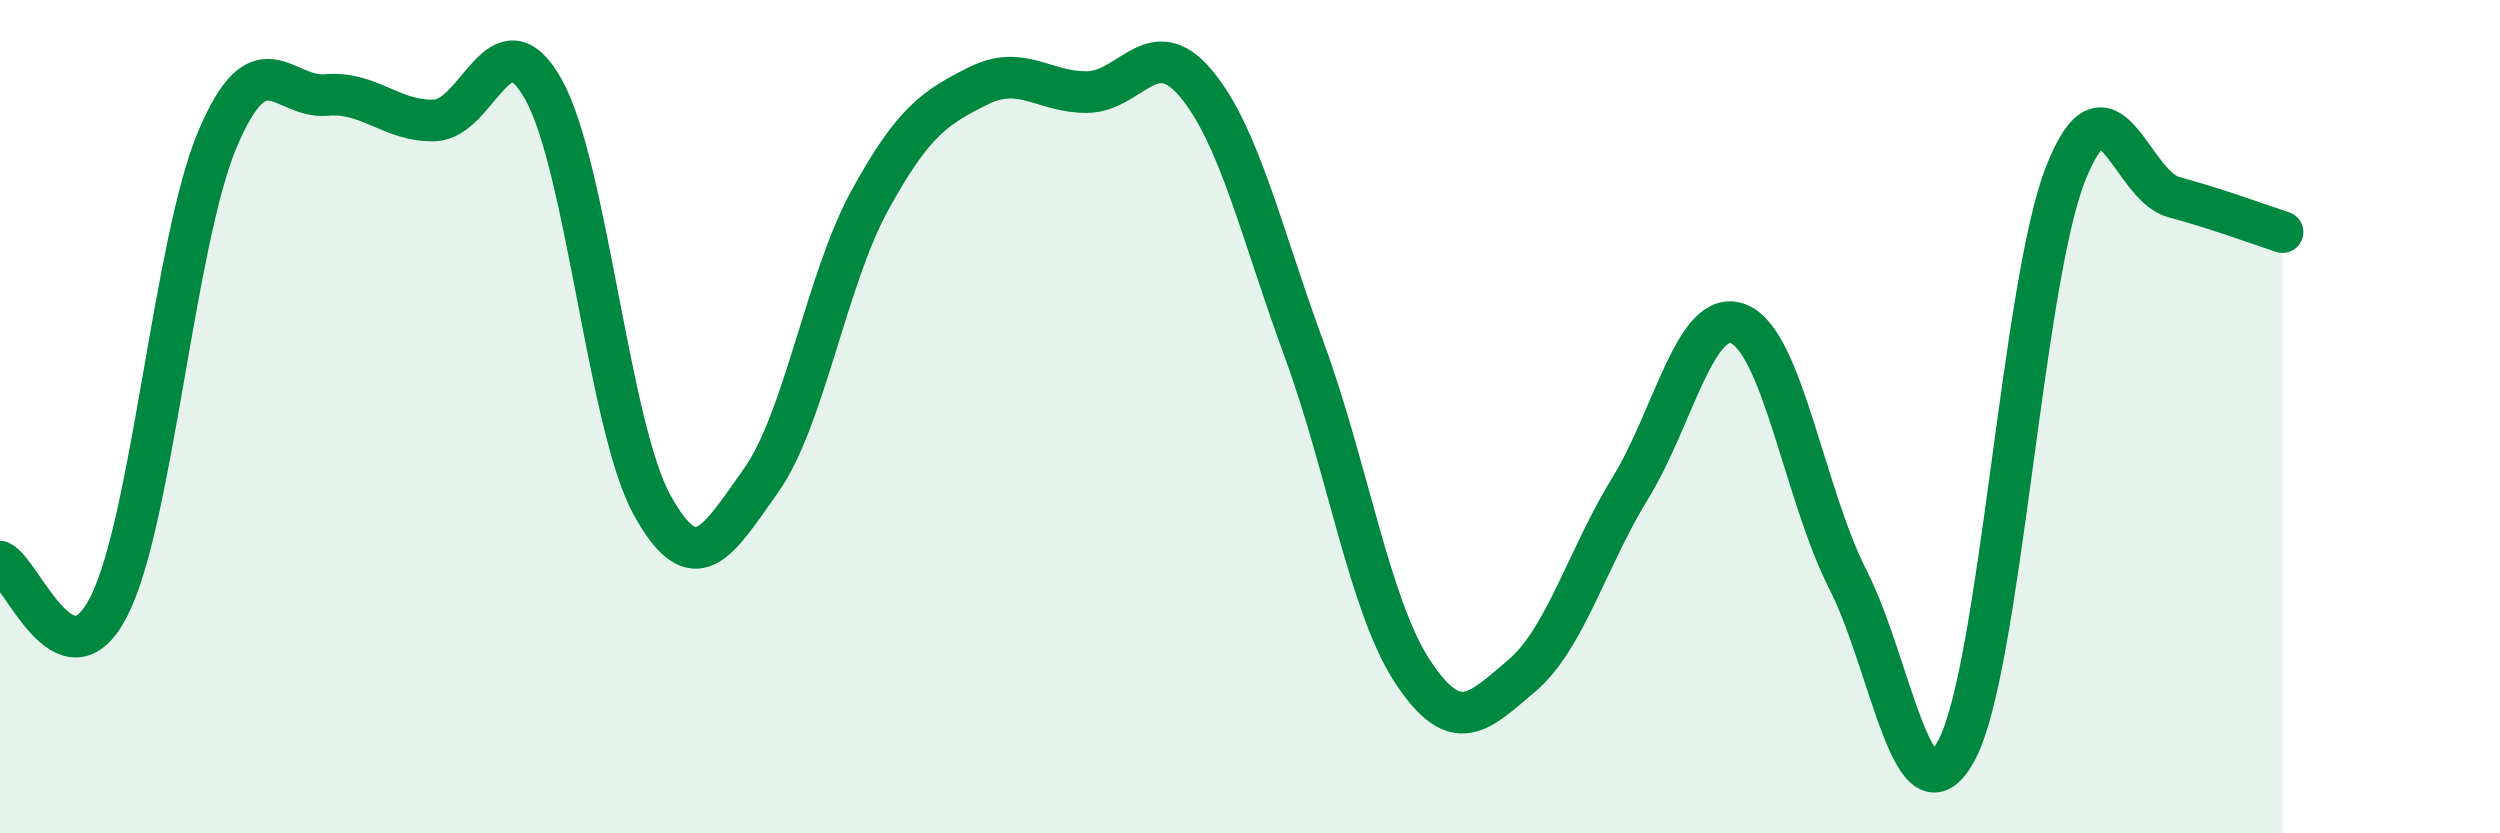
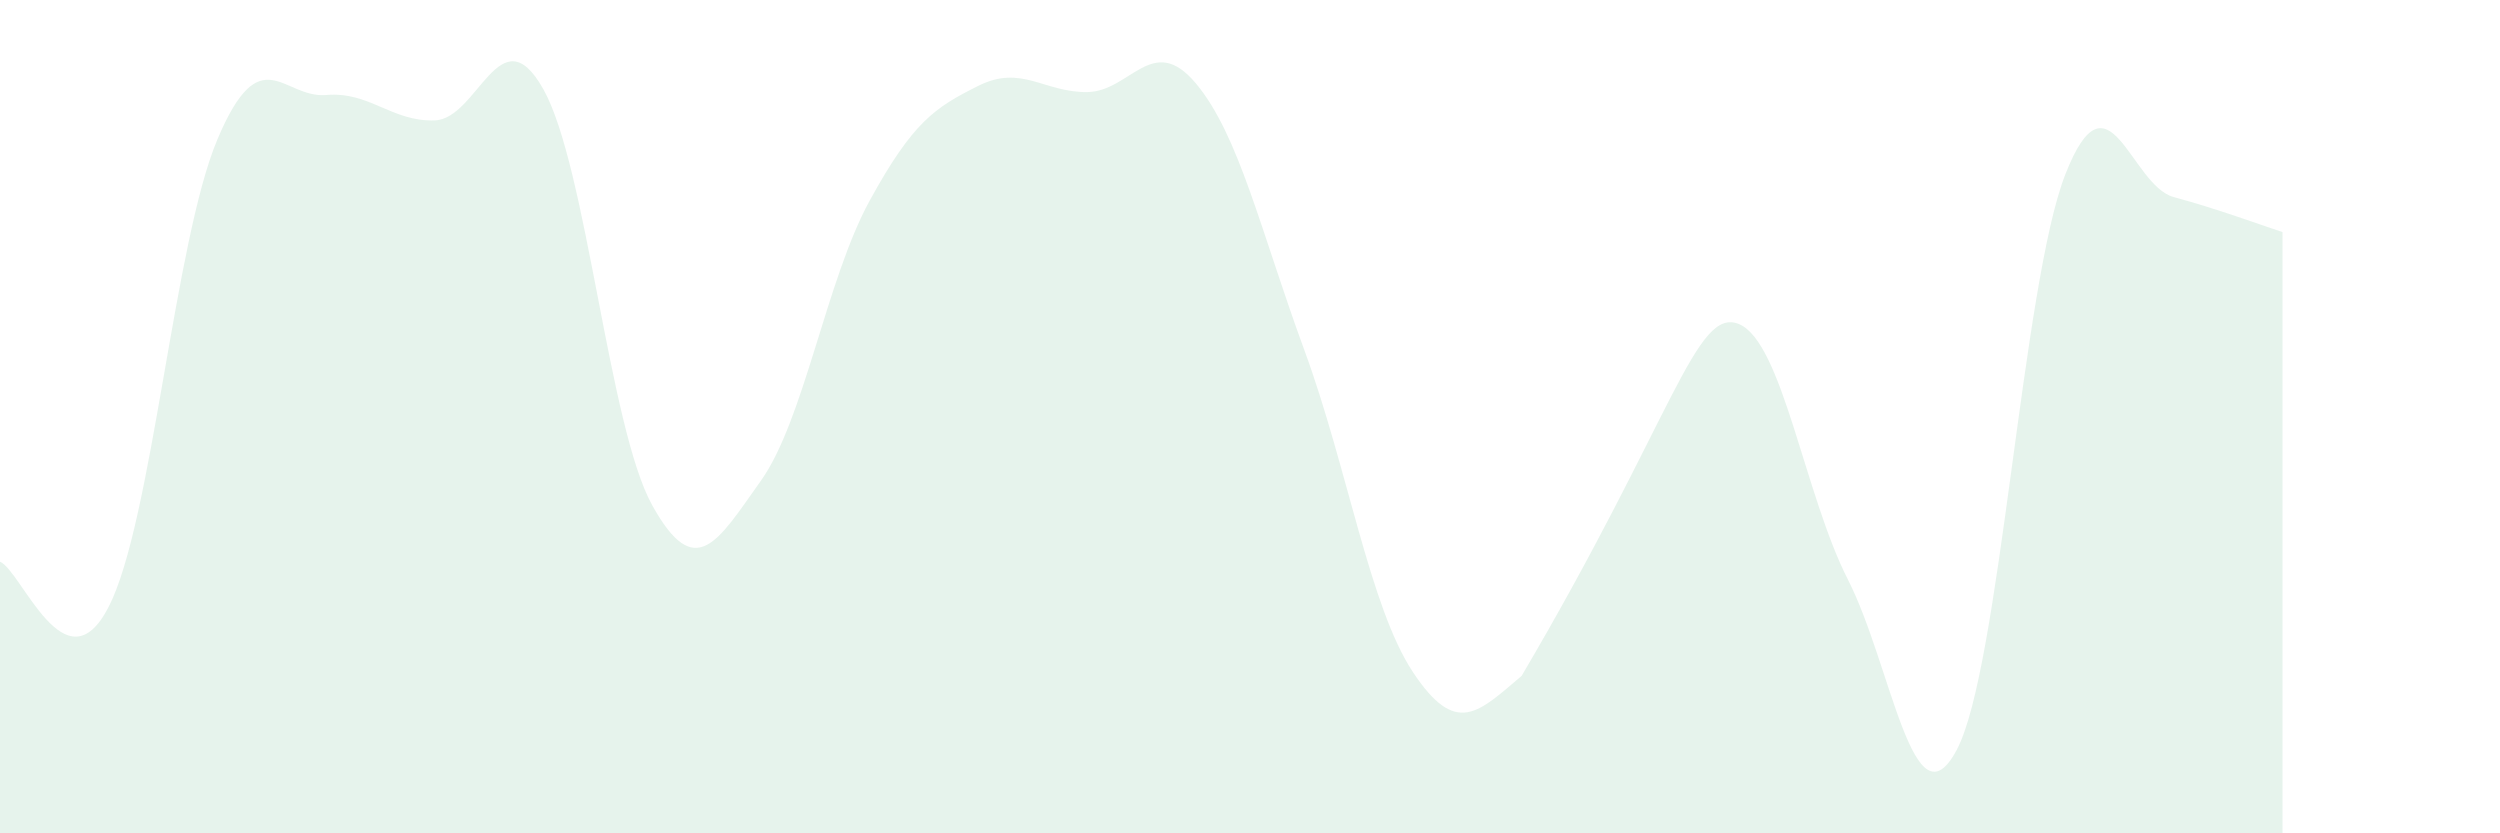
<svg xmlns="http://www.w3.org/2000/svg" width="60" height="20" viewBox="0 0 60 20">
-   <path d="M 0,13.48 C 0.52,13.7 1.57,16.59 2.61,14.56 C 3.65,12.53 4.18,5.8 5.22,3.34 C 6.26,0.88 6.79,2.37 7.83,2.28 C 8.87,2.19 9.39,2.92 10.43,2.89 C 11.47,2.86 12,0.29 13.04,2.14 C 14.08,3.99 14.61,10.24 15.65,12.12 C 16.69,14 17.22,13 18.26,11.54 C 19.3,10.08 19.83,6.72 20.87,4.82 C 21.91,2.92 22.44,2.58 23.48,2.06 C 24.52,1.54 25.05,2.22 26.09,2.21 C 27.13,2.2 27.66,0.76 28.7,2 C 29.74,3.24 30.26,5.56 31.3,8.39 C 32.34,11.22 32.87,14.56 33.91,16.13 C 34.95,17.7 35.48,17.1 36.52,16.22 C 37.56,15.34 38.09,13.4 39.13,11.71 C 40.17,10.02 40.7,7.34 41.74,7.78 C 42.78,8.22 43.31,11.87 44.35,13.91 C 45.39,15.95 45.92,19.95 46.96,18 C 48,16.05 48.53,6.83 49.57,4.18 C 50.61,1.53 51.13,4.45 52.17,4.73 C 53.21,5.01 54.26,5.4 54.78,5.57L54.78 20L0 20Z" fill="#008740" opacity="0.1" stroke-linecap="round" stroke-linejoin="round" />
-   <path d="M 0,13.48 C 0.52,13.7 1.57,16.59 2.61,14.56 C 3.65,12.53 4.18,5.8 5.22,3.34 C 6.26,0.88 6.79,2.37 7.83,2.28 C 8.87,2.19 9.39,2.92 10.43,2.89 C 11.47,2.86 12,0.29 13.04,2.14 C 14.08,3.99 14.61,10.24 15.65,12.12 C 16.69,14 17.22,13 18.26,11.54 C 19.3,10.08 19.83,6.72 20.87,4.82 C 21.91,2.92 22.44,2.58 23.48,2.06 C 24.52,1.54 25.05,2.22 26.09,2.21 C 27.13,2.2 27.66,0.76 28.7,2 C 29.74,3.24 30.26,5.56 31.3,8.39 C 32.34,11.22 32.87,14.56 33.91,16.13 C 34.95,17.7 35.48,17.1 36.52,16.22 C 37.56,15.34 38.09,13.4 39.13,11.71 C 40.17,10.02 40.7,7.34 41.74,7.78 C 42.78,8.22 43.31,11.87 44.35,13.91 C 45.39,15.95 45.92,19.95 46.96,18 C 48,16.05 48.53,6.83 49.57,4.18 C 50.61,1.53 51.13,4.45 52.17,4.73 C 53.21,5.01 54.26,5.4 54.78,5.57" stroke="#008740" stroke-width="1" fill="none" stroke-linecap="round" stroke-linejoin="round" />
+   <path d="M 0,13.48 C 0.52,13.7 1.57,16.59 2.61,14.56 C 3.65,12.53 4.18,5.8 5.22,3.34 C 6.26,0.88 6.79,2.37 7.83,2.28 C 8.87,2.19 9.39,2.92 10.43,2.89 C 11.47,2.86 12,0.29 13.04,2.14 C 14.08,3.99 14.61,10.24 15.65,12.12 C 16.69,14 17.22,13 18.26,11.54 C 19.3,10.08 19.83,6.72 20.87,4.82 C 21.91,2.92 22.44,2.58 23.48,2.06 C 24.52,1.54 25.05,2.22 26.09,2.21 C 27.13,2.2 27.66,0.76 28.7,2 C 29.74,3.24 30.26,5.56 31.3,8.39 C 32.34,11.22 32.87,14.56 33.91,16.13 C 34.95,17.7 35.48,17.1 36.52,16.22 C 40.17,10.02 40.7,7.34 41.74,7.78 C 42.78,8.22 43.31,11.87 44.35,13.91 C 45.39,15.95 45.92,19.95 46.96,18 C 48,16.05 48.53,6.83 49.57,4.18 C 50.61,1.53 51.13,4.45 52.17,4.73 C 53.21,5.01 54.26,5.4 54.78,5.57L54.78 20L0 20Z" fill="#008740" opacity="0.1" stroke-linecap="round" stroke-linejoin="round" />
</svg>